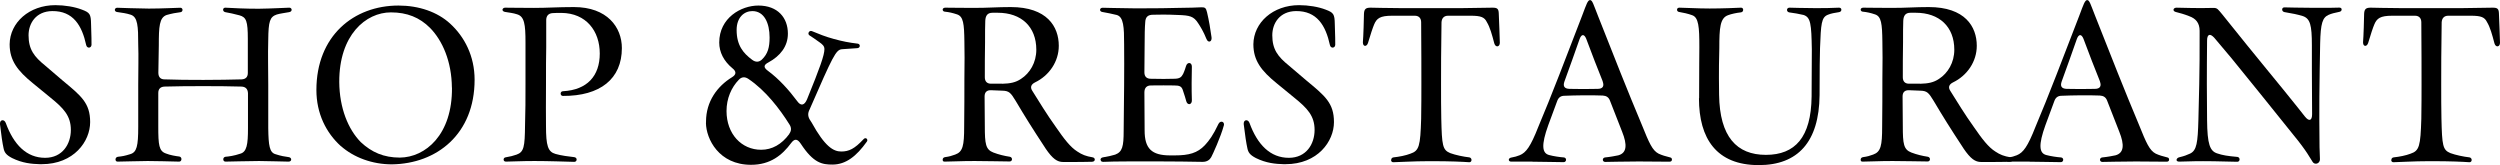
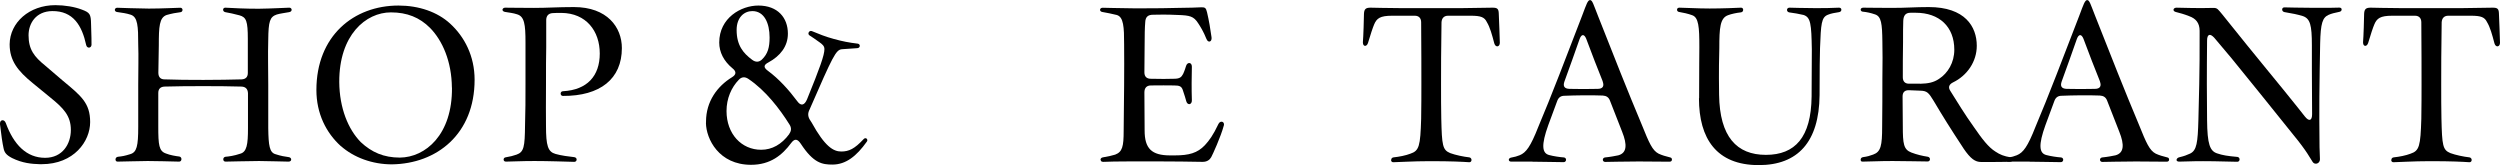
<svg xmlns="http://www.w3.org/2000/svg" id="_レイヤー_2" data-name="レイヤー_2" viewBox="0 0 329.17 21.73">
  <g id="_レイヤー_1-2" data-name="レイヤー_1">
    <g>
      <path d="M5.26,21.62c-1.09-.03-2.32-.14-3.67-.81-.81-.42-1.01-.76-1.12-1.29-.14-.62-.31-1.74-.47-3.16v-.11c0-.5.56-.59.76-.06,1.04,2.86,2.74,4.59,5.18,4.59,2.29,0,3.39-1.82,3.39-3.67s-.95-2.86-2.69-4.26l-2.32-1.9c-1.99-1.62-3.05-2.97-3.05-5.12.03-2.86,2.58-5.15,6.02-5.15,1.23,0,2.55.22,3.5.59,1.04.39,1.18.59,1.2,1.9.06,1.6.06,2.35.06,2.74-.03.45-.59.5-.7.03-.56-2.58-1.71-4.51-4.48-4.48-2.13.03-3.11,1.6-3.11,3.19,0,1.88.76,2.83,2.18,3.98l2.29,1.96c2.46,2.04,3.64,2.97,3.64,5.49s-2.13,5.54-6.38,5.54h-.22Z" />
      <path d="M15.54,20.64c.56-.06.87-.11,1.6-.34.87-.25,1.06-1.06,1.06-3.58v-5.54c0-2.21.06-3.67,0-5.29,0-2.44-.06-3.64-.98-3.95-.62-.2-1.09-.25-1.82-.36-.2-.03-.28-.17-.28-.28,0-.14.11-.28.31-.28.78.03,2.32.08,4.17.11,1.74,0,3.72-.11,4.14-.11.39,0,.39.56,0,.59-.53.06-1.12.17-1.79.36-.98.34-1.04,1.54-1.04,4-.03,1.46-.03,2.44-.06,3.61,0,.56.28.87.81.87,2.83.11,7.45.08,10.16,0,.53-.03.81-.31.81-.84v-4.48c0-2.35-.2-2.86-1.09-3.11-.59-.17-1.43-.34-1.88-.42-.39-.08-.37-.59,0-.59,1.09.06,2.58.14,4.4.14,1.9-.03,3.02-.11,4.03-.14.2,0,.31.14.31.28s-.11.28-.34.31c-.59.11-1.15.17-1.62.31-.92.31-1.09.92-1.12,3.28-.06,2.24,0,3.78,0,5.99v5.68c.03,2.32.17,3.22.95,3.44.76.25,1.21.31,1.76.39.2.03.31.17.31.31s-.11.28-.34.28c-.56,0-2.8-.08-3.89-.08-1.15,0-4.2.08-4.42.08-.39,0-.39-.59,0-.64.42-.03,1.18-.14,1.9-.39.92-.22,1.06-1.26,1.06-3.36v-4.62c-.03-.56-.31-.84-.84-.87-2.72-.08-7.37-.08-10.16,0-.53.03-.81.31-.81.84v4.42c0,2.44.08,3.25,1.04,3.56.48.2,1.29.34,1.74.39.39.08.34.67-.03.67-1.32-.03-3.08-.08-4.14-.08-1.15,0-3.33.08-3.98.08-.36,0-.36-.59.06-.64Z" />
      <path d="M44.88,19.24c-1.93-1.74-3.22-4.28-3.22-7.39,0-7.14,4.93-11.12,10.81-11.12,2.69,0,5.12.84,6.8,2.38,1.9,1.74,3.22,4.28,3.22,7.39,0,7.14-4.96,11.06-10.89,11.14-2.58,0-5.01-.9-6.72-2.41ZM59.5,11.54c-.03-3.44-1.23-6.19-2.88-7.87-1.37-1.37-3.02-2.04-5.15-2.04-3.3,0-6.83,2.97-6.8,9.18.03,3.44,1.18,6.22,2.83,7.9,1.43,1.34,3.03,2.04,5.15,2.04,3.36-.03,6.92-3,6.86-9.21Z" />
      <path d="M70.39,21.2c-1.79,0-3.16.08-3.78.08-.39,0-.39-.5-.06-.56.64-.11,1.01-.2,1.46-.36.98-.34,1.09-1.04,1.12-3.84.06-1.79.06-3.56.06-5.4v-5.54c0-2.38-.14-3.42-1.12-3.7-.5-.17-1.06-.22-1.57-.31-.22-.03-.34-.17-.34-.28,0-.14.14-.28.34-.28.87,0,1.79.03,3.81.03,1.79,0,3.16-.11,5.21-.11h.06c4.37,0,6.3,2.66,6.3,5.4,0,4.06-2.86,6.33-7.78,6.3-.39-.03-.37-.62.03-.62,3.16-.17,4.84-1.99,4.84-4.96s-1.79-5.32-5.04-5.35c-.48,0-.87,0-1.23.03-.5.06-.76.36-.78.87v3.64c-.03,1.29-.03,2.72-.03,4.87-.03,2.21,0,4.28,0,5.46,0,2.63.25,3.42,1.26,3.7.67.2,1.85.36,2.46.42.45.06.39.62,0,.62-1.09-.03-3.47-.11-5.21-.11Z" />
      <path d="M92.96,16.16v-.14c0-2.69,1.51-4.68,3.42-5.85.59-.36.59-.76.06-1.18-1.15-.95-1.74-2.13-1.74-3.39,0-3.25,2.88-4.87,5.15-4.87,2.55,0,3.89,1.6,3.89,3.7,0,1.68-1.01,2.94-2.55,3.78-.67.34-.67.67-.11,1.09,1.48,1.09,2.77,2.52,3.92,4.06.45.62.92.53,1.26-.28,1.71-4.2,2.29-5.82,2.29-6.61,0-.42-.28-.64-.64-.9-.47-.36-1.06-.73-1.34-.92-.28-.2-.05-.67.31-.56.95.39,1.76.73,2.91,1.04,1.12.31,1.99.48,3.16.62.36.06.34.56-.06.59l-2.02.14c-.81.06-1.18.84-4.28,7.95-.25.48-.22.9.03,1.32l.25.39c1.74,3.16,2.86,3.81,3.89,3.81s1.76-.36,2.94-1.62c.22-.25.5-.11.5.14,0,.06-.03.14-.08.2-1.34,1.88-2.74,3-4.51,3-1.34,0-2.49-.17-4.17-2.74-.45-.67-.81-.7-1.26-.11-1.18,1.6-2.74,2.88-5.29,2.88-4.23,0-5.91-3.39-5.94-5.52ZM103.91,17.64c.31-.42.31-.84.03-1.26-1.26-2.02-3.14-4.48-5.4-5.99-.45-.31-.9-.28-1.26.11-.98,1.01-1.62,2.46-1.62,4.12,0,3,1.96,5.1,4.56,5.1,1.43,0,2.69-.7,3.7-2.07ZM100.32,7.84c.79-.76,1.01-1.62,1.01-2.91,0-1.88-.7-3.47-2.27-3.47-1.06,0-2.07.81-2.07,2.49,0,2.02.87,3.05,2.04,3.92.45.34.9.34,1.29-.03Z" />
-       <path d="M137.65,19.52c-1.79-2.72-2.69-4.17-3.92-6.24-.64-1.06-.87-1.32-1.74-1.34-.56-.03-.98-.03-1.48-.06-.56-.03-.87.25-.87.81,0,1.18.03,2.35.03,3.92,0,2.35.11,3.08,1.12,3.47.73.28,1.46.45,2.18.56.39.08.36.62-.03.62-.95,0-2.91-.06-4.62-.06-1.88,0-3.08.08-3.95.08-.17,0-.25-.08-.25-.25,0-.14.08-.31.31-.34.59-.08.87-.17,1.34-.34,1.01-.36,1.18-1.18,1.18-3.67.03-2.38.03-4.34.03-6.24.03-2.35.03-3.56,0-4.98-.03-2.35-.14-3.28-.95-3.56-.59-.2-1.09-.31-1.6-.36-.2,0-.31-.14-.31-.28,0-.11.11-.25.34-.25.64,0,2.04.03,3.72.03,2.02,0,3.08-.11,4.9-.11,4.79,0,6.33,2.58,6.33,5.1,0,2.07-1.26,3.92-3.13,4.82-.5.25-.67.62-.37,1.09.84,1.34,1.93,3.14,3.14,4.82,1.06,1.54,1.9,2.63,2.8,3.19.62.42,1.15.62,1.99.76.22.03.31.17.31.31s-.14.28-.36.28c-.92.03-1.77.03-3.81.03-.76,0-1.37-.39-2.32-1.79ZM131.94,11.03c1.09-.03,1.79-.17,2.49-.64,1.18-.76,2.02-2.16,2.02-3.84,0-3.05-1.99-4.87-5.07-4.87h-.7c-.67,0-.92.39-.95,1.06-.03.62-.03,1.54-.03,2.88-.03,1.62-.03,3-.03,4.56,0,.53.28.84.81.84h1.46Z" />
      <path d="M144.9,21.03c0-.14.11-.28.31-.31.67-.11,1.29-.25,1.62-.36.95-.36,1.12-1.06,1.12-3.14l.06-5.99c0-2.13.03-3.81,0-5.4,0-2.24-.06-3.61-.98-3.86-.59-.14-1.37-.31-1.88-.39-.22-.03-.31-.17-.31-.28,0-.14.11-.28.34-.28.53,0,1.85.06,4.42.08,2.71,0,4.37-.03,5.46-.06,1.48,0,2.52-.06,3.14-.08.45,0,.59.06.73.67.25,1.06.45,2.24.59,3.28.08.62-.45.78-.67.22-.39-.98-.81-1.65-1.09-2.07-.59-.92-1.09-1.04-2.71-1.09-1.23-.06-2.6-.06-3.22-.03-.64,0-1.01.25-1.04.98-.06.7-.08,1.74-.08,3.05,0,1.23-.03,2.3-.03,3.56,0,.56.31.84.84.84,1.29.03,2.24.03,3.05,0,.76,0,.98-.2,1.21-.64.2-.42.34-.9.39-1.06.17-.53.76-.5.76.11-.03,1.26-.05,2.94,0,4.4.03.62-.56.73-.73.17-.08-.28-.25-.9-.48-1.54-.17-.45-.42-.56-1.15-.56-.84,0-1.76-.03-3.02,0-.59,0-.87.34-.87.92,0,1.65.03,3.16.03,5.01,0,2.38.92,3.28,3.36,3.28h.59c1.9,0,3-.31,3.98-1.34.59-.64,1.09-1.32,1.79-2.8.22-.45.73-.36.73.06,0,.06,0,.08-.03.17-.39,1.46-1.48,3.84-1.65,4.14-.2.36-.56.62-1.12.62h-.08c-1.51-.03-3.84-.06-5.82-.06h-3.58c-1.88,0-2.8.03-3.61.06-.28,0-.34-.14-.34-.25Z" />
-       <path d="M169.03,21.62c-1.09-.03-2.32-.14-3.67-.81-.81-.42-1.01-.76-1.12-1.29-.14-.62-.31-1.74-.48-3.16v-.11c0-.5.56-.59.76-.06,1.04,2.86,2.74,4.59,5.18,4.59,2.3,0,3.39-1.82,3.39-3.67s-.95-2.86-2.69-4.26l-2.32-1.9c-1.99-1.62-3.05-2.97-3.05-5.12.03-2.86,2.58-5.15,6.02-5.15,1.23,0,2.55.22,3.5.59,1.04.39,1.18.59,1.2,1.9.06,1.6.06,2.35.06,2.74-.03.45-.59.5-.7.03-.56-2.58-1.71-4.51-4.48-4.48-2.13.03-3.11,1.6-3.11,3.19,0,1.88.76,2.83,2.18,3.98l2.3,1.96c2.46,2.04,3.64,2.97,3.64,5.49s-2.13,5.54-6.38,5.54h-.22Z" />
      <path d="M183.17,21.11c0-.2.08-.36.31-.39.76-.08,1.62-.25,2.21-.48,1.18-.39,1.32-1.01,1.43-4.59.03-1.6.03-3.3.03-4.59,0-2.02,0-4.28-.03-8.12,0-.56-.31-.87-.84-.87h-2.97c-1.6,0-2.04.34-2.38,1.15-.17.39-.48,1.32-.81,2.44-.17.53-.67.5-.67-.06v-.06c.06-.64.14-3.19.14-3.72.03-.64.25-.81.87-.81.28,0,2.3.06,3.95.06h8.06l4.06-.06c.64,0,.79.17.81.78.03.7.14,3.39.14,3.84,0,.56-.56.67-.73.08-.31-1.18-.56-2.1-.98-2.8-.31-.64-.76-.84-2.13-.84h-2.97c-.53,0-.84.31-.87.87-.06,3.84-.06,6.1-.06,8.12,0,1.82,0,3.05.03,4.54.08,3.58.17,4.14,1.18,4.56.67.25,1.77.48,2.52.56.39.08.36.64,0,.64-.92-.06-2.3-.14-5.21-.14-2.24,0-4.26.14-4.82.14-.17,0-.28-.14-.28-.25Z" />
      <path d="M201.77,21.28h-2.8c-.2,0-.31-.11-.31-.25,0-.11.11-.25.31-.28.45-.08.78-.17,1.12-.31.84-.34,1.43-1.12,2.46-3.75,1.62-3.81,3.78-9.46,5.77-14.64.56-1.48.73-2.04,1.04-2.04s.45.59,1.04,2.07c1.96,4.98,4,10.14,5.77,14.34.98,2.44,1.4,3.39,2.21,3.81.48.22.9.34,1.54.5.17.03.22.17.22.28,0,.14-.08.28-.31.28-1.12,0-2.83-.03-4.06-.03-1.99,0-3.78.06-4.42.06-.39,0-.42-.53-.03-.59.81-.08,1.34-.2,1.76-.28,1.12-.31,1.2-1.37.5-3.11l-1.6-4.09c-.17-.45-.48-.64-.95-.67-1.51-.06-3.67-.03-5.04.03-.48,0-.78.22-.95.67l-1.18,3.19c-.95,2.63-.84,3.72.14,3.95.5.14,1.43.28,1.93.31.39.06.34.62-.05.62-.76,0-3.05-.06-4.12-.06ZM211.03,10.72c-.7-1.74-1.4-3.53-2.18-5.63-.28-.67-.64-.59-.87.06-.62,1.79-1.32,3.72-1.99,5.57-.22.62-.03.95.64.98,1.15.03,2.55.03,3.72,0,.7,0,.9-.36.67-.98Z" />
      <path d="M223.72,12.94c0-4.06.03-5.68.03-6.75,0-2.63-.08-3.92-.98-4.2-.45-.17-1.2-.34-1.71-.42-.17-.03-.25-.17-.25-.28,0-.17.11-.28.31-.28.62,0,2.38.11,3.98.11s3.61-.08,4.14-.11c.2,0,.28.14.28.28,0,.2-.11.31-.31.34-.59.06-1.29.22-1.65.36-1.09.36-1.18,1.68-1.18,4.34-.03,1.15-.08,2.86-.03,6.16.08,5.52,2.32,7.9,6.16,7.9s5.96-2.3,6.02-7.67c.03-3.61.03-5.18.03-6.24-.06-3.3-.14-4.2-1.09-4.51-.59-.14-1.21-.25-1.9-.34-.39-.08-.37-.62.05-.62.22,0,1.88.06,3.36.06,1.2,0,1.93,0,3.16-.06.2,0,.31.11.31.28,0,.11-.08.28-.31.31-.53.08-1.06.17-1.46.34-.87.34-.92,1.2-1.04,4.4-.03,1.12-.06,2.74-.06,6.19-.06,6.16-2.86,9.21-8.01,9.21-5.57,0-7.87-3.5-7.87-8.79Z" />
      <path d="M258.52,19.52c-1.79-2.72-2.69-4.17-3.92-6.24-.64-1.06-.87-1.32-1.74-1.34-.56-.03-.98-.03-1.48-.06-.56-.03-.87.25-.87.81,0,1.18.03,2.35.03,3.92,0,2.35.11,3.08,1.12,3.47.73.28,1.46.45,2.18.56.39.08.36.62-.03.62-.95,0-2.91-.06-4.62-.06-1.88,0-3.08.08-3.95.08-.17,0-.25-.08-.25-.25,0-.14.08-.31.31-.34.59-.08.87-.17,1.34-.34,1.01-.36,1.18-1.18,1.18-3.67.03-2.38.03-4.34.03-6.24.03-2.35.03-3.56,0-4.98-.03-2.35-.14-3.28-.95-3.56-.59-.2-1.09-.31-1.6-.36-.2,0-.31-.14-.31-.28,0-.11.11-.25.34-.25.64,0,2.04.03,3.72.03,2.02,0,3.08-.11,4.9-.11,4.79,0,6.33,2.58,6.33,5.1,0,2.07-1.26,3.92-3.13,4.82-.5.25-.67.62-.37,1.09.84,1.34,1.93,3.14,3.14,4.82,1.06,1.54,1.9,2.63,2.8,3.19.62.42,1.15.62,1.99.76.22.03.31.17.31.31s-.14.28-.36.28c-.92.03-1.77.03-3.81.03-.76,0-1.37-.39-2.32-1.79ZM252.81,11.03c1.09-.03,1.79-.17,2.49-.64,1.18-.76,2.02-2.16,2.02-3.84,0-3.05-1.99-4.87-5.07-4.87h-.7c-.67,0-.92.39-.95,1.06-.03.62-.03,1.54-.03,2.88-.03,1.62-.03,3-.03,4.56,0,.53.28.84.81.84h1.46Z" />
      <path d="M267.23,21.28h-2.8c-.2,0-.31-.11-.31-.25,0-.11.11-.25.31-.28.45-.08.78-.17,1.12-.31.84-.34,1.43-1.12,2.46-3.75,1.62-3.81,3.78-9.46,5.77-14.64.56-1.48.73-2.04,1.04-2.04s.45.59,1.04,2.07c1.96,4.98,4,10.14,5.77,14.34.98,2.44,1.4,3.39,2.21,3.81.48.22.9.34,1.54.5.17.03.22.17.22.28,0,.14-.08.28-.31.28-1.12,0-2.83-.03-4.06-.03-1.99,0-3.78.06-4.42.06-.39,0-.42-.53-.03-.59.81-.08,1.34-.2,1.76-.28,1.12-.31,1.2-1.37.5-3.11l-1.6-4.09c-.17-.45-.48-.64-.95-.67-1.51-.06-3.67-.03-5.04.03-.48,0-.78.22-.95.67l-1.18,3.19c-.95,2.63-.84,3.72.14,3.95.5.14,1.43.28,1.93.31.39.06.34.62-.05.62-.76,0-3.05-.06-4.12-.06ZM276.5,10.72c-.7-1.74-1.4-3.53-2.18-5.63-.28-.67-.64-.59-.87.06-.62,1.79-1.32,3.72-1.99,5.57-.22.62-.03.95.64.98,1.15.03,2.55.03,3.72,0,.7,0,.9-.36.67-.98Z" />
      <path d="M290.08,21.22c-1.71,0-2.38.06-3.14.06-.22,0-.36-.08-.36-.22,0-.11.11-.31.39-.36.7-.17.87-.25,1.4-.48.87-.42,1.01-1.43,1.09-4.48l.11-4.65c.05-2.18.05-3.92.05-7.03,0-1.04-.5-1.62-1.37-1.93-.7-.28-1.15-.39-1.79-.56-.2-.06-.28-.17-.28-.28,0-.14.14-.28.39-.28,1.15.03,2.94.08,4.9.03.5,0,.59.22,1.12.84,4.9,6.13,7.59,9.3,9.94,12.26l.95,1.2c.53.67.95.59.95-.31,0-2.24-.03-4.03-.03-5.82v-3.25c0-2.66-.22-3.5-1.18-3.84-.64-.2-1.4-.36-2.44-.53-.39-.08-.39-.62,0-.62.59,0,1.88.06,4.01.06,1.82,0,2.46,0,3.22-.03.22,0,.31.11.31.25s-.11.28-.31.31c-.67.14-1.01.22-1.4.39-.81.36-1.06,1.09-1.12,3.78l-.06,3.44c-.05,2.86-.05,4.56-.05,6.64,0,3.3.05,4.51.08,5.1.03.39-.25.64-.53.64-.17,0-.31-.06-.42-.22-.34-.48-.7-1.34-2.6-3.64-2.8-3.47-5.77-7.2-8.09-10.02l-2.24-2.66c-.56-.64-.98-.56-.98.34,0,2.16-.05,4.12-.03,5.71l.03,4.73c.03,3.22.37,4.12,1.37,4.42.64.22,1.34.34,2.63.45.39.06.37.64-.03.64-.81,0-2.52-.08-4.51-.08Z" />
      <path d="M314.86,21.11c0-.2.08-.36.31-.39.76-.08,1.62-.25,2.21-.48,1.18-.39,1.32-1.01,1.43-4.59.03-1.6.03-3.3.03-4.59,0-2.02,0-4.28-.03-8.12,0-.56-.31-.87-.84-.87h-2.97c-1.6,0-2.04.34-2.38,1.15-.17.39-.48,1.32-.81,2.44-.17.53-.67.5-.67-.06v-.06c.06-.64.14-3.19.14-3.72.03-.64.25-.81.87-.81.28,0,2.3.06,3.95.06h8.06l4.06-.06c.64,0,.79.17.81.78.03.7.14,3.39.14,3.84,0,.56-.56.67-.73.08-.31-1.18-.56-2.1-.98-2.8-.31-.64-.76-.84-2.13-.84h-2.97c-.53,0-.84.31-.87.87-.06,3.84-.06,6.1-.06,8.12,0,1.82,0,3.05.03,4.54.08,3.58.17,4.14,1.18,4.56.67.25,1.77.48,2.52.56.39.08.36.64,0,.64-.92-.06-2.3-.14-5.21-.14-2.24,0-4.26.14-4.82.14-.17,0-.28-.14-.28-.25Z" />
    </g>
  </g>
</svg>